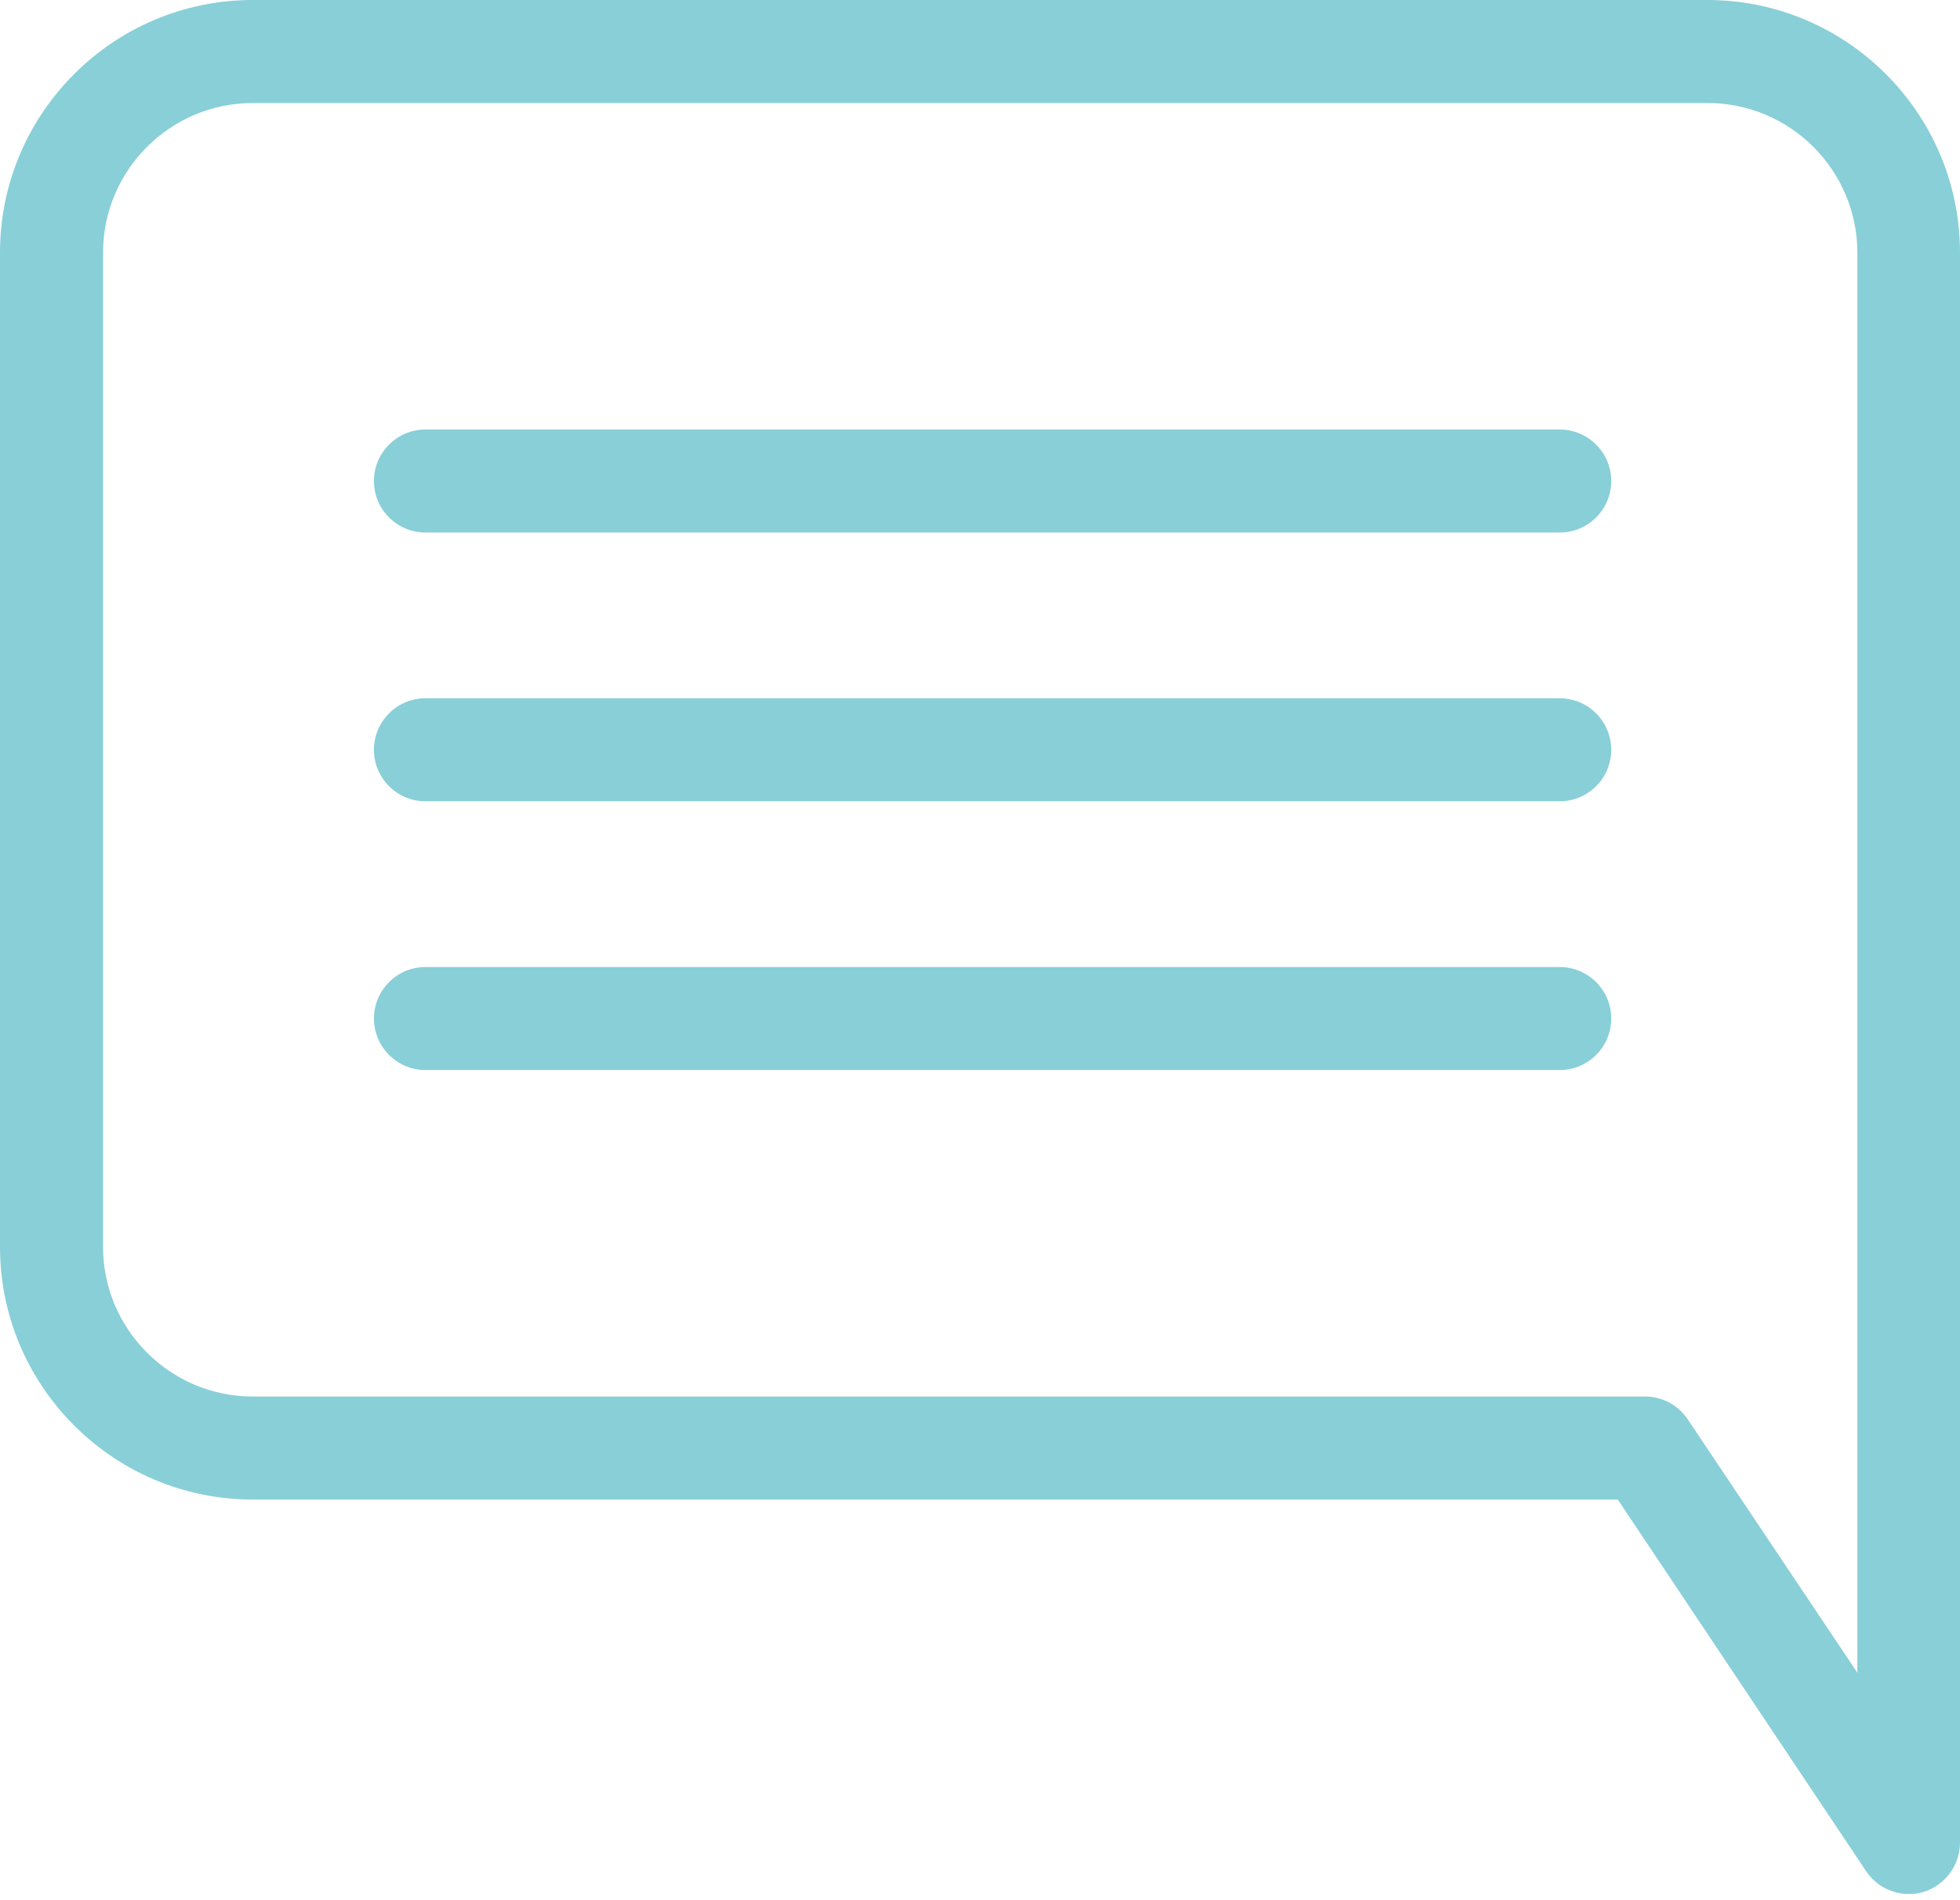
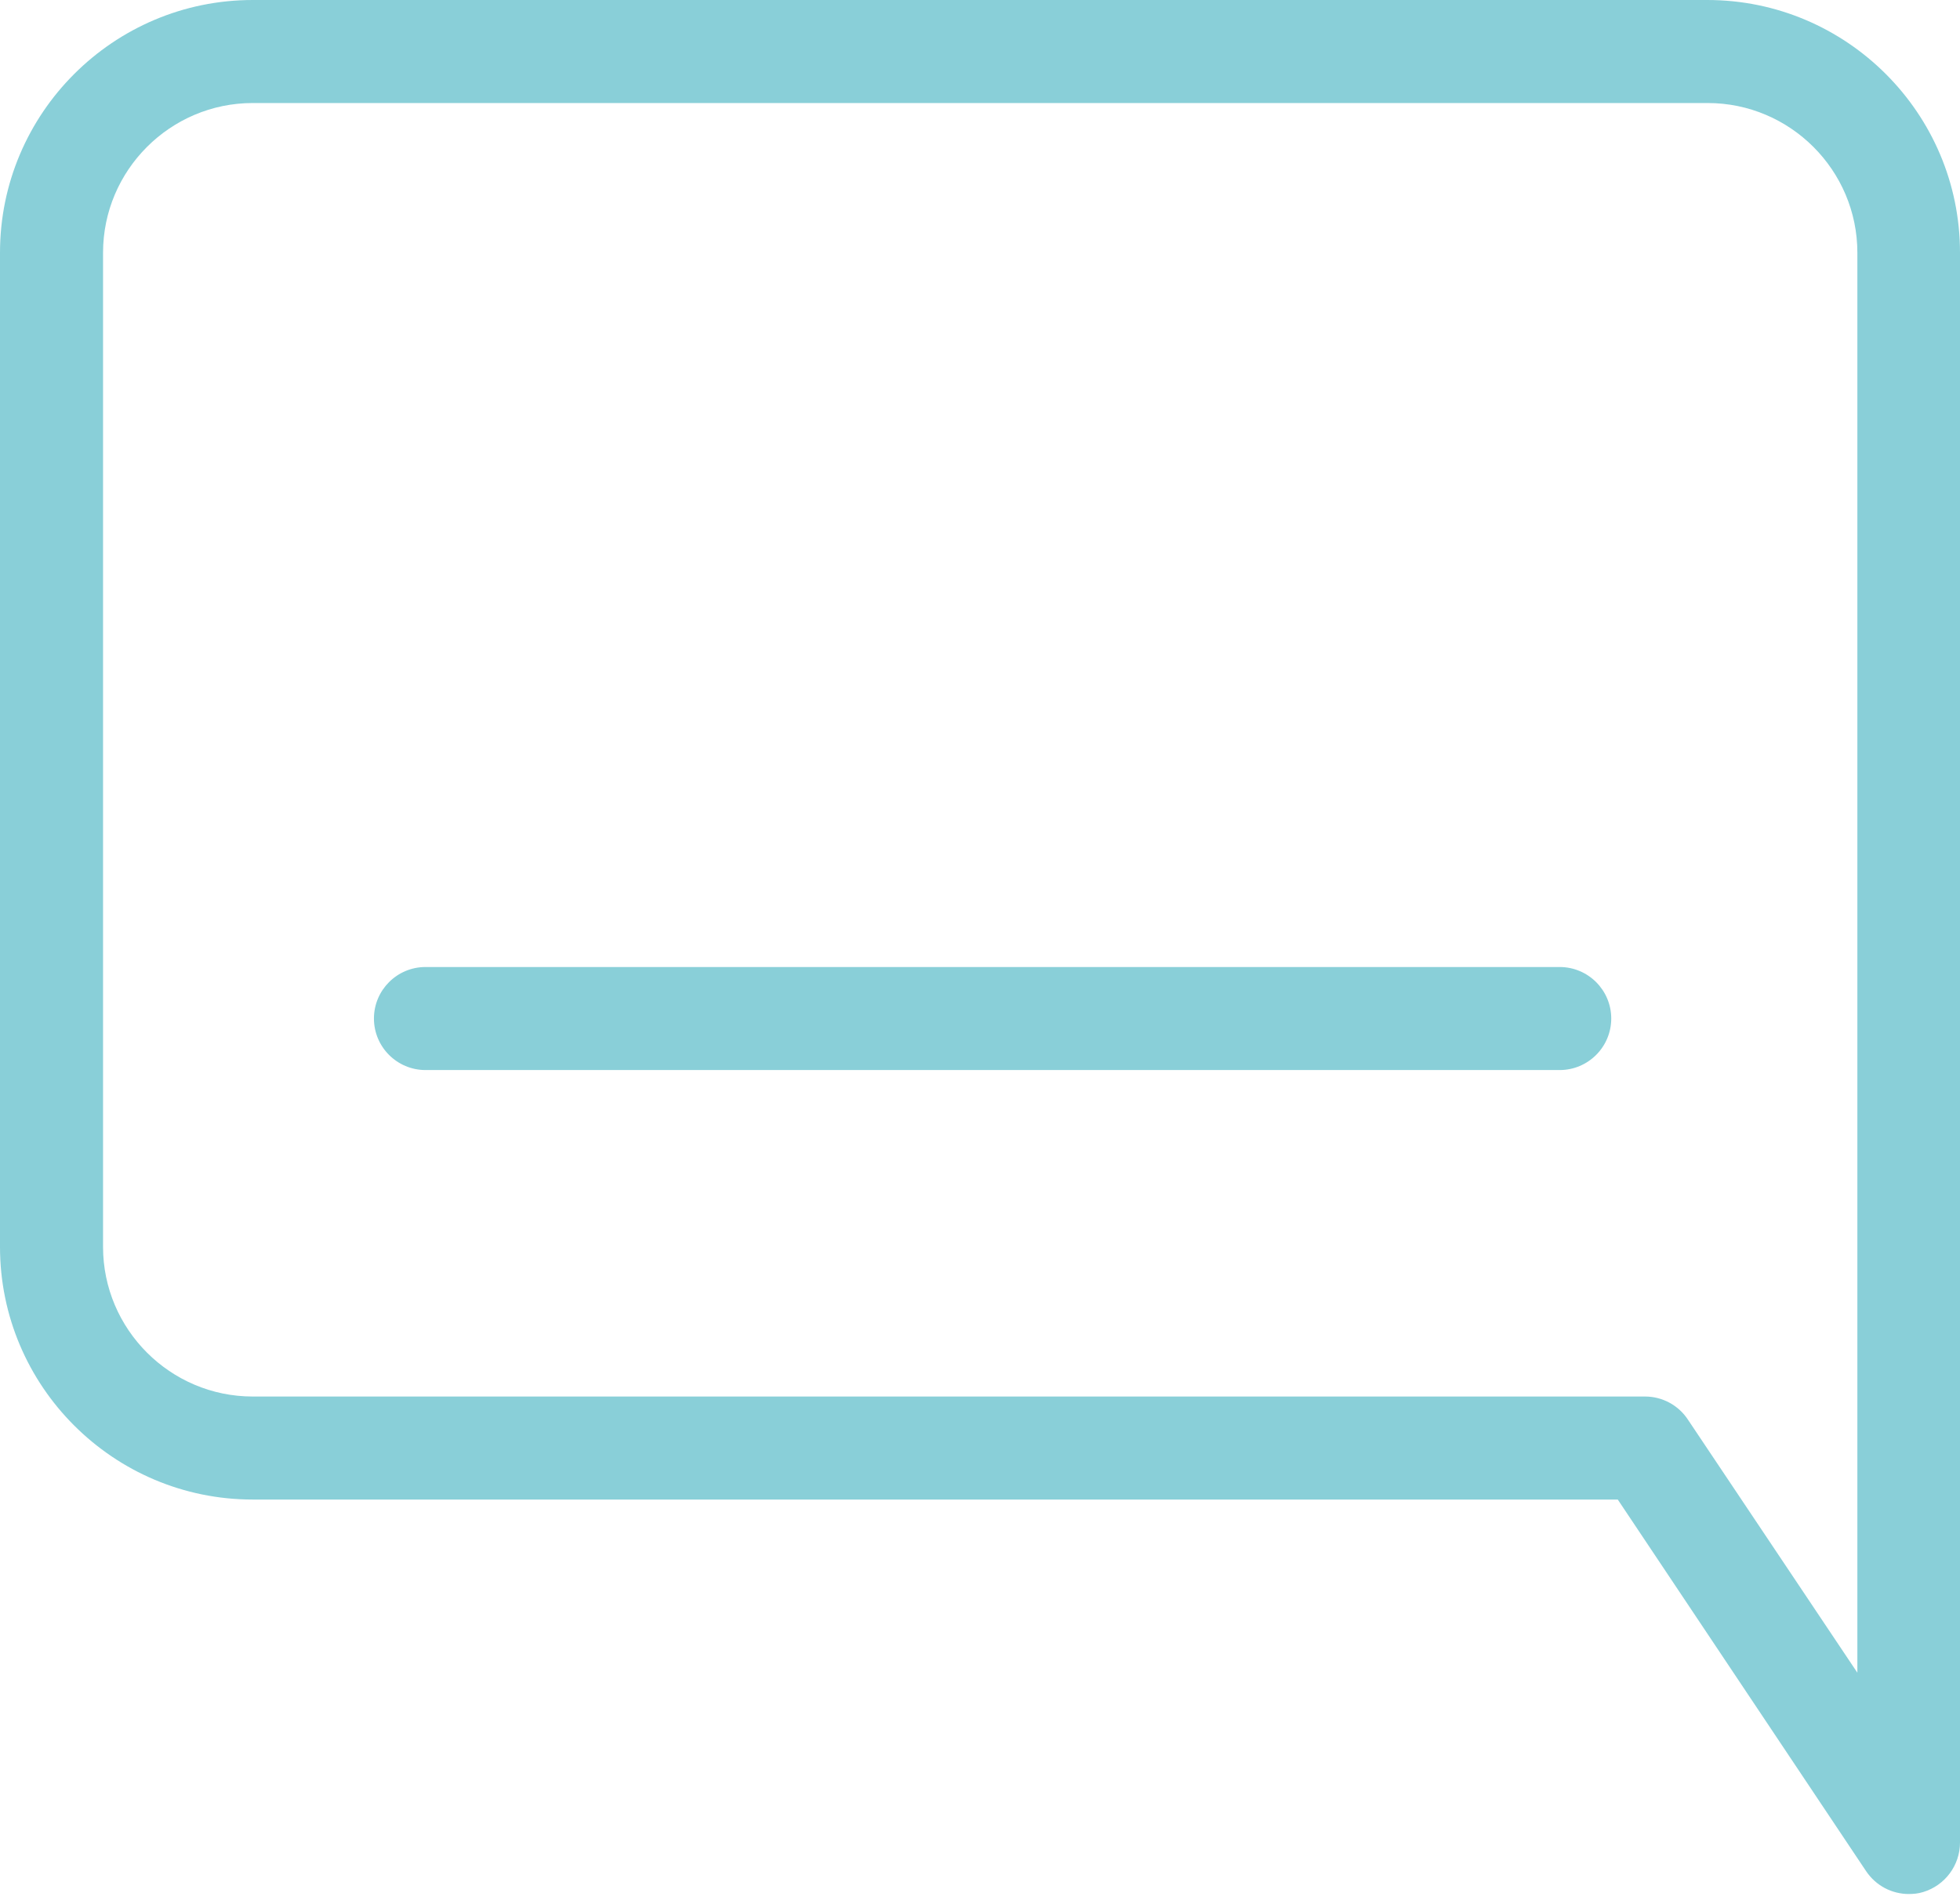
<svg xmlns="http://www.w3.org/2000/svg" width="33" height="32" viewBox="0 0 33 32" fill="none">
  <path d="M32.139 31.896C31.855 31.896 31.584 31.758 31.417 31.508L27.238 25.253H4.255C1.909 25.253 0 23.344 0 20.998V4.255C0 1.909 1.909 0 4.255 0H28.745C31.091 0 33 1.909 33 4.255V31.029C33 31.41 32.75 31.75 32.382 31.862C32.299 31.889 32.216 31.896 32.132 31.896H32.139ZM4.255 1.735C2.867 1.735 1.735 2.867 1.735 4.255V20.998C1.735 22.386 2.867 23.518 4.255 23.518H27.697C27.988 23.518 28.259 23.664 28.419 23.907L31.272 28.169V4.255C31.272 2.867 30.14 1.735 28.752 1.735H4.255Z" fill="#89CFD8" />
-   <path d="M26.26 8.968H7.164C6.685 8.968 6.296 8.58 6.296 8.101C6.296 7.622 6.685 7.233 7.164 7.233H26.26C26.739 7.233 27.128 7.622 27.128 8.101C27.128 8.58 26.739 8.968 26.26 8.968Z" fill="#89CFD8" />
-   <path d="M26.26 13.494H7.164C6.685 13.494 6.296 13.106 6.296 12.627C6.296 12.148 6.685 11.759 7.164 11.759H26.26C26.739 11.759 27.128 12.148 27.128 12.627C27.128 13.106 26.739 13.494 26.26 13.494Z" fill="#89CFD8" />
  <path d="M26.26 18.02H7.164C6.685 18.02 6.296 17.631 6.296 17.152C6.296 16.674 6.685 16.285 7.164 16.285H26.26C26.739 16.285 27.128 16.674 27.128 17.152C27.128 17.631 26.739 18.02 26.26 18.02Z" fill="#89CFD8" />
</svg>